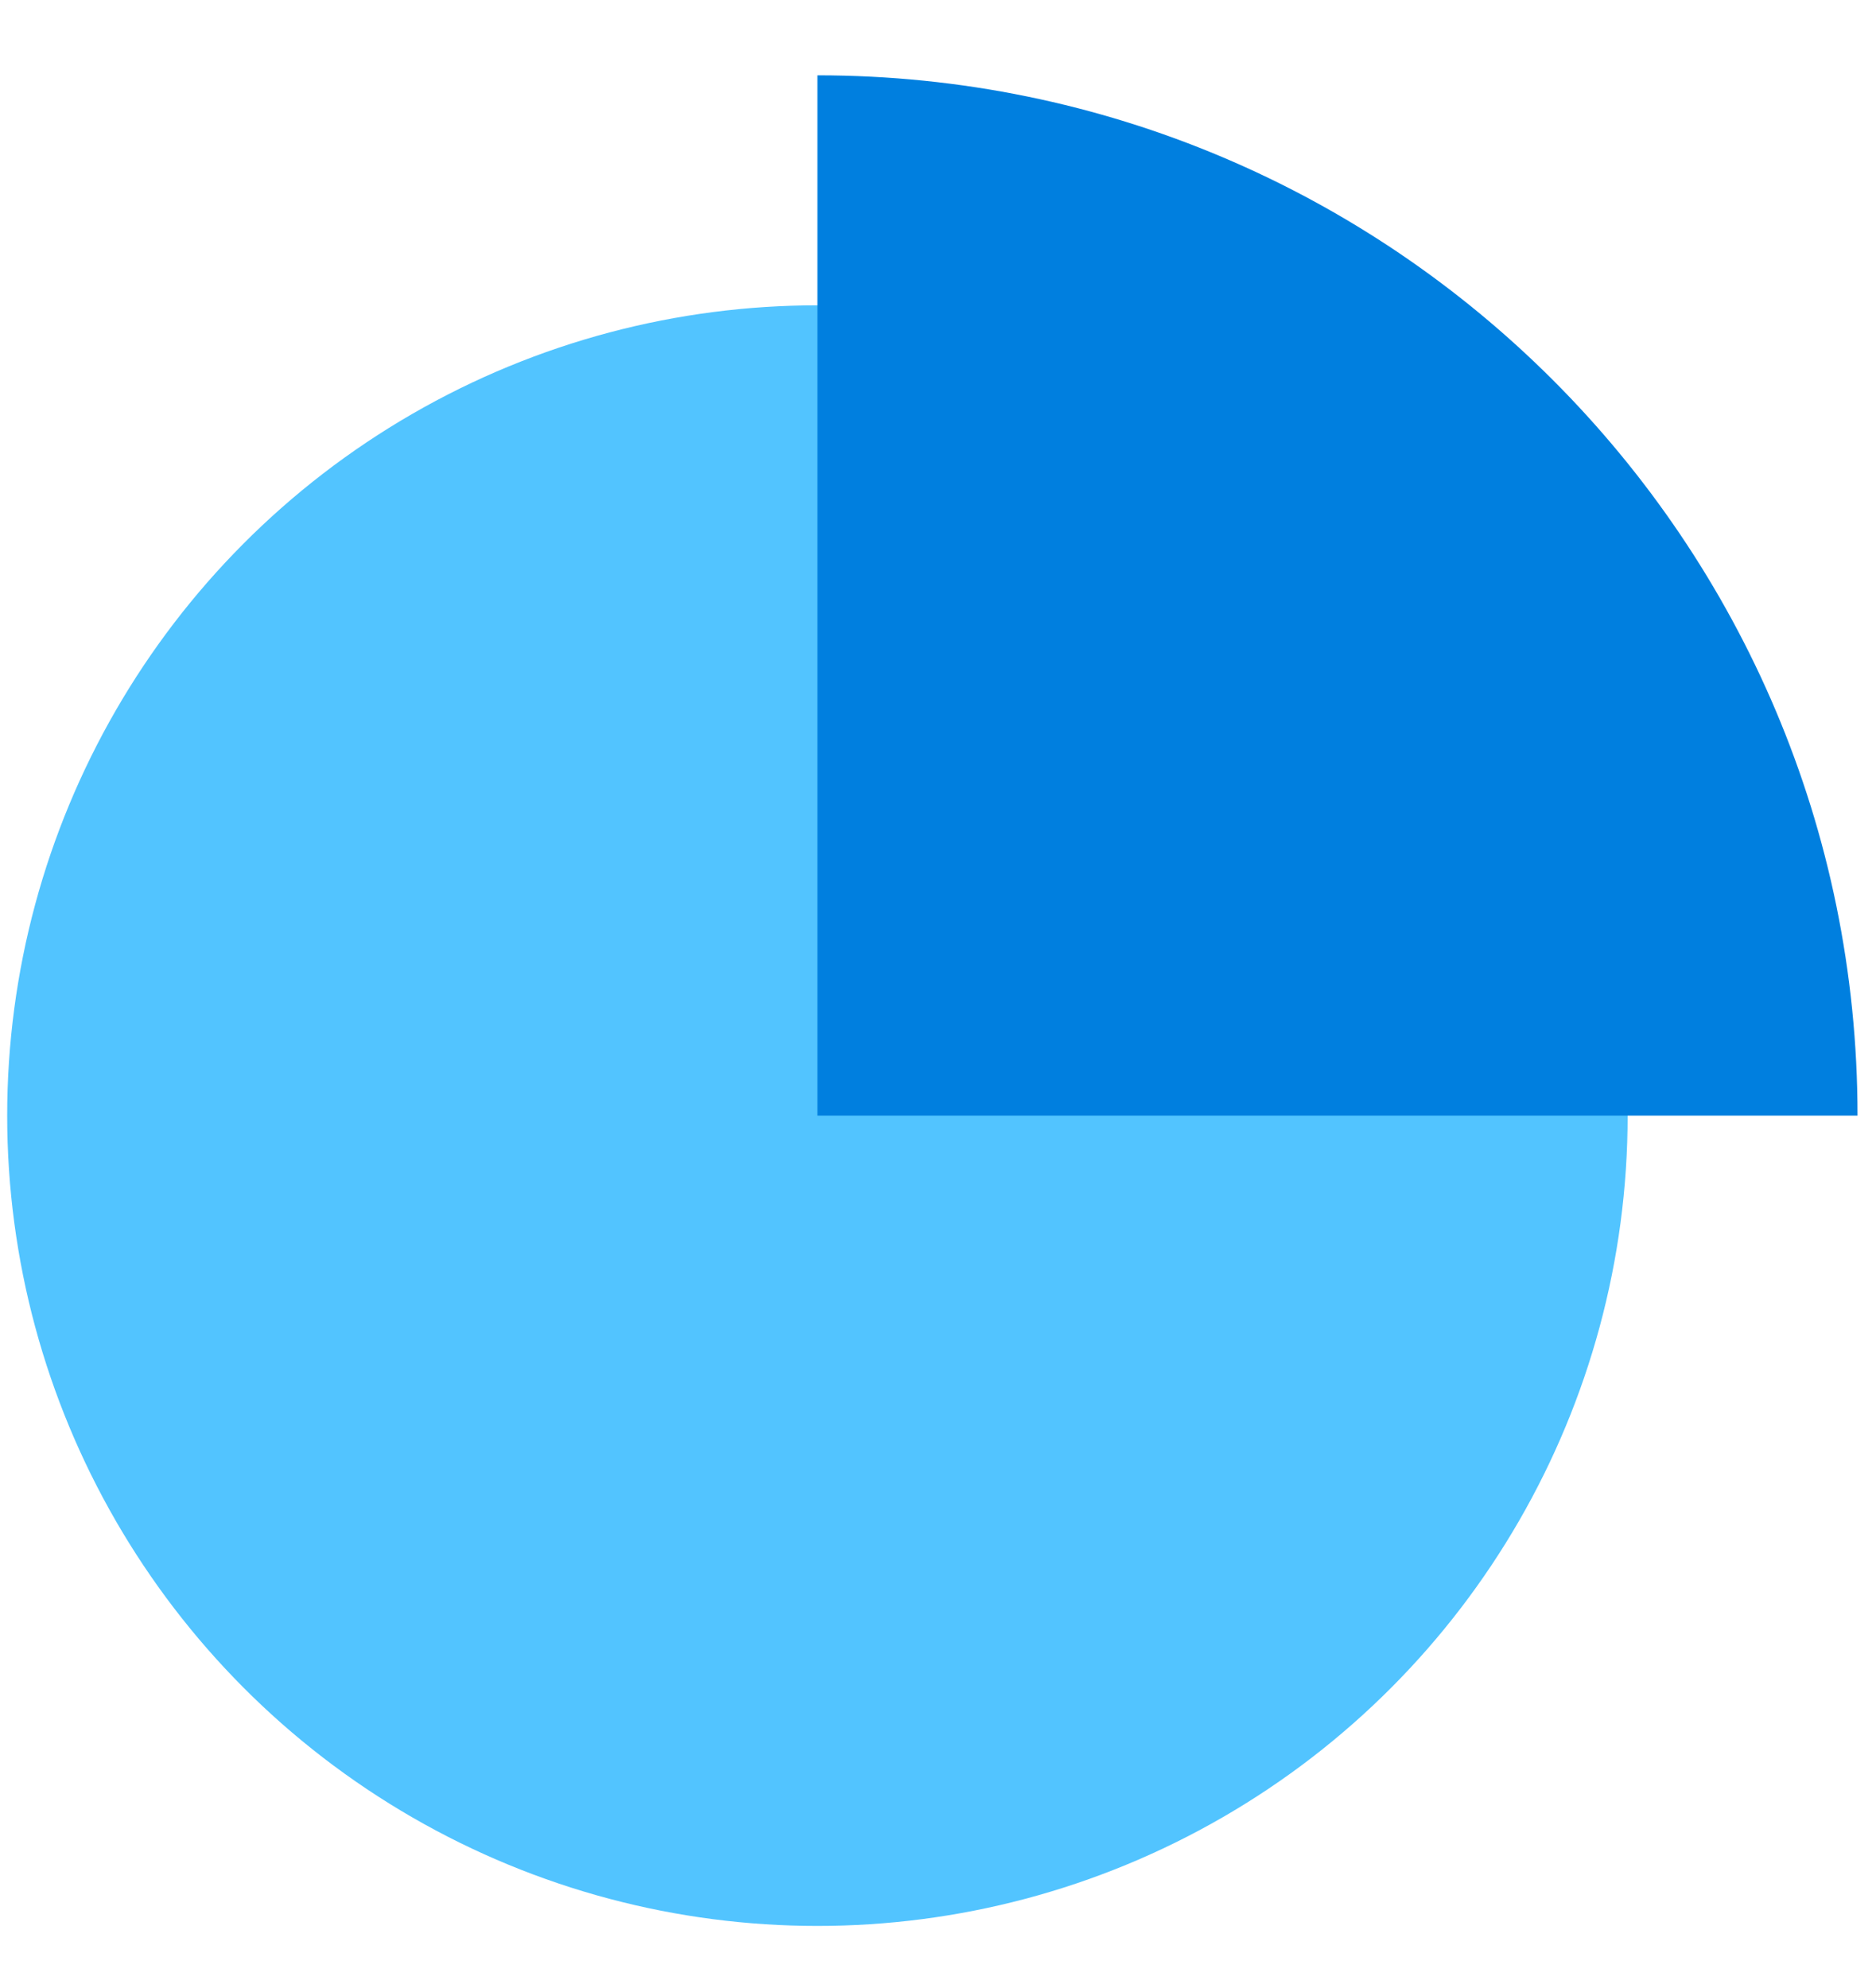
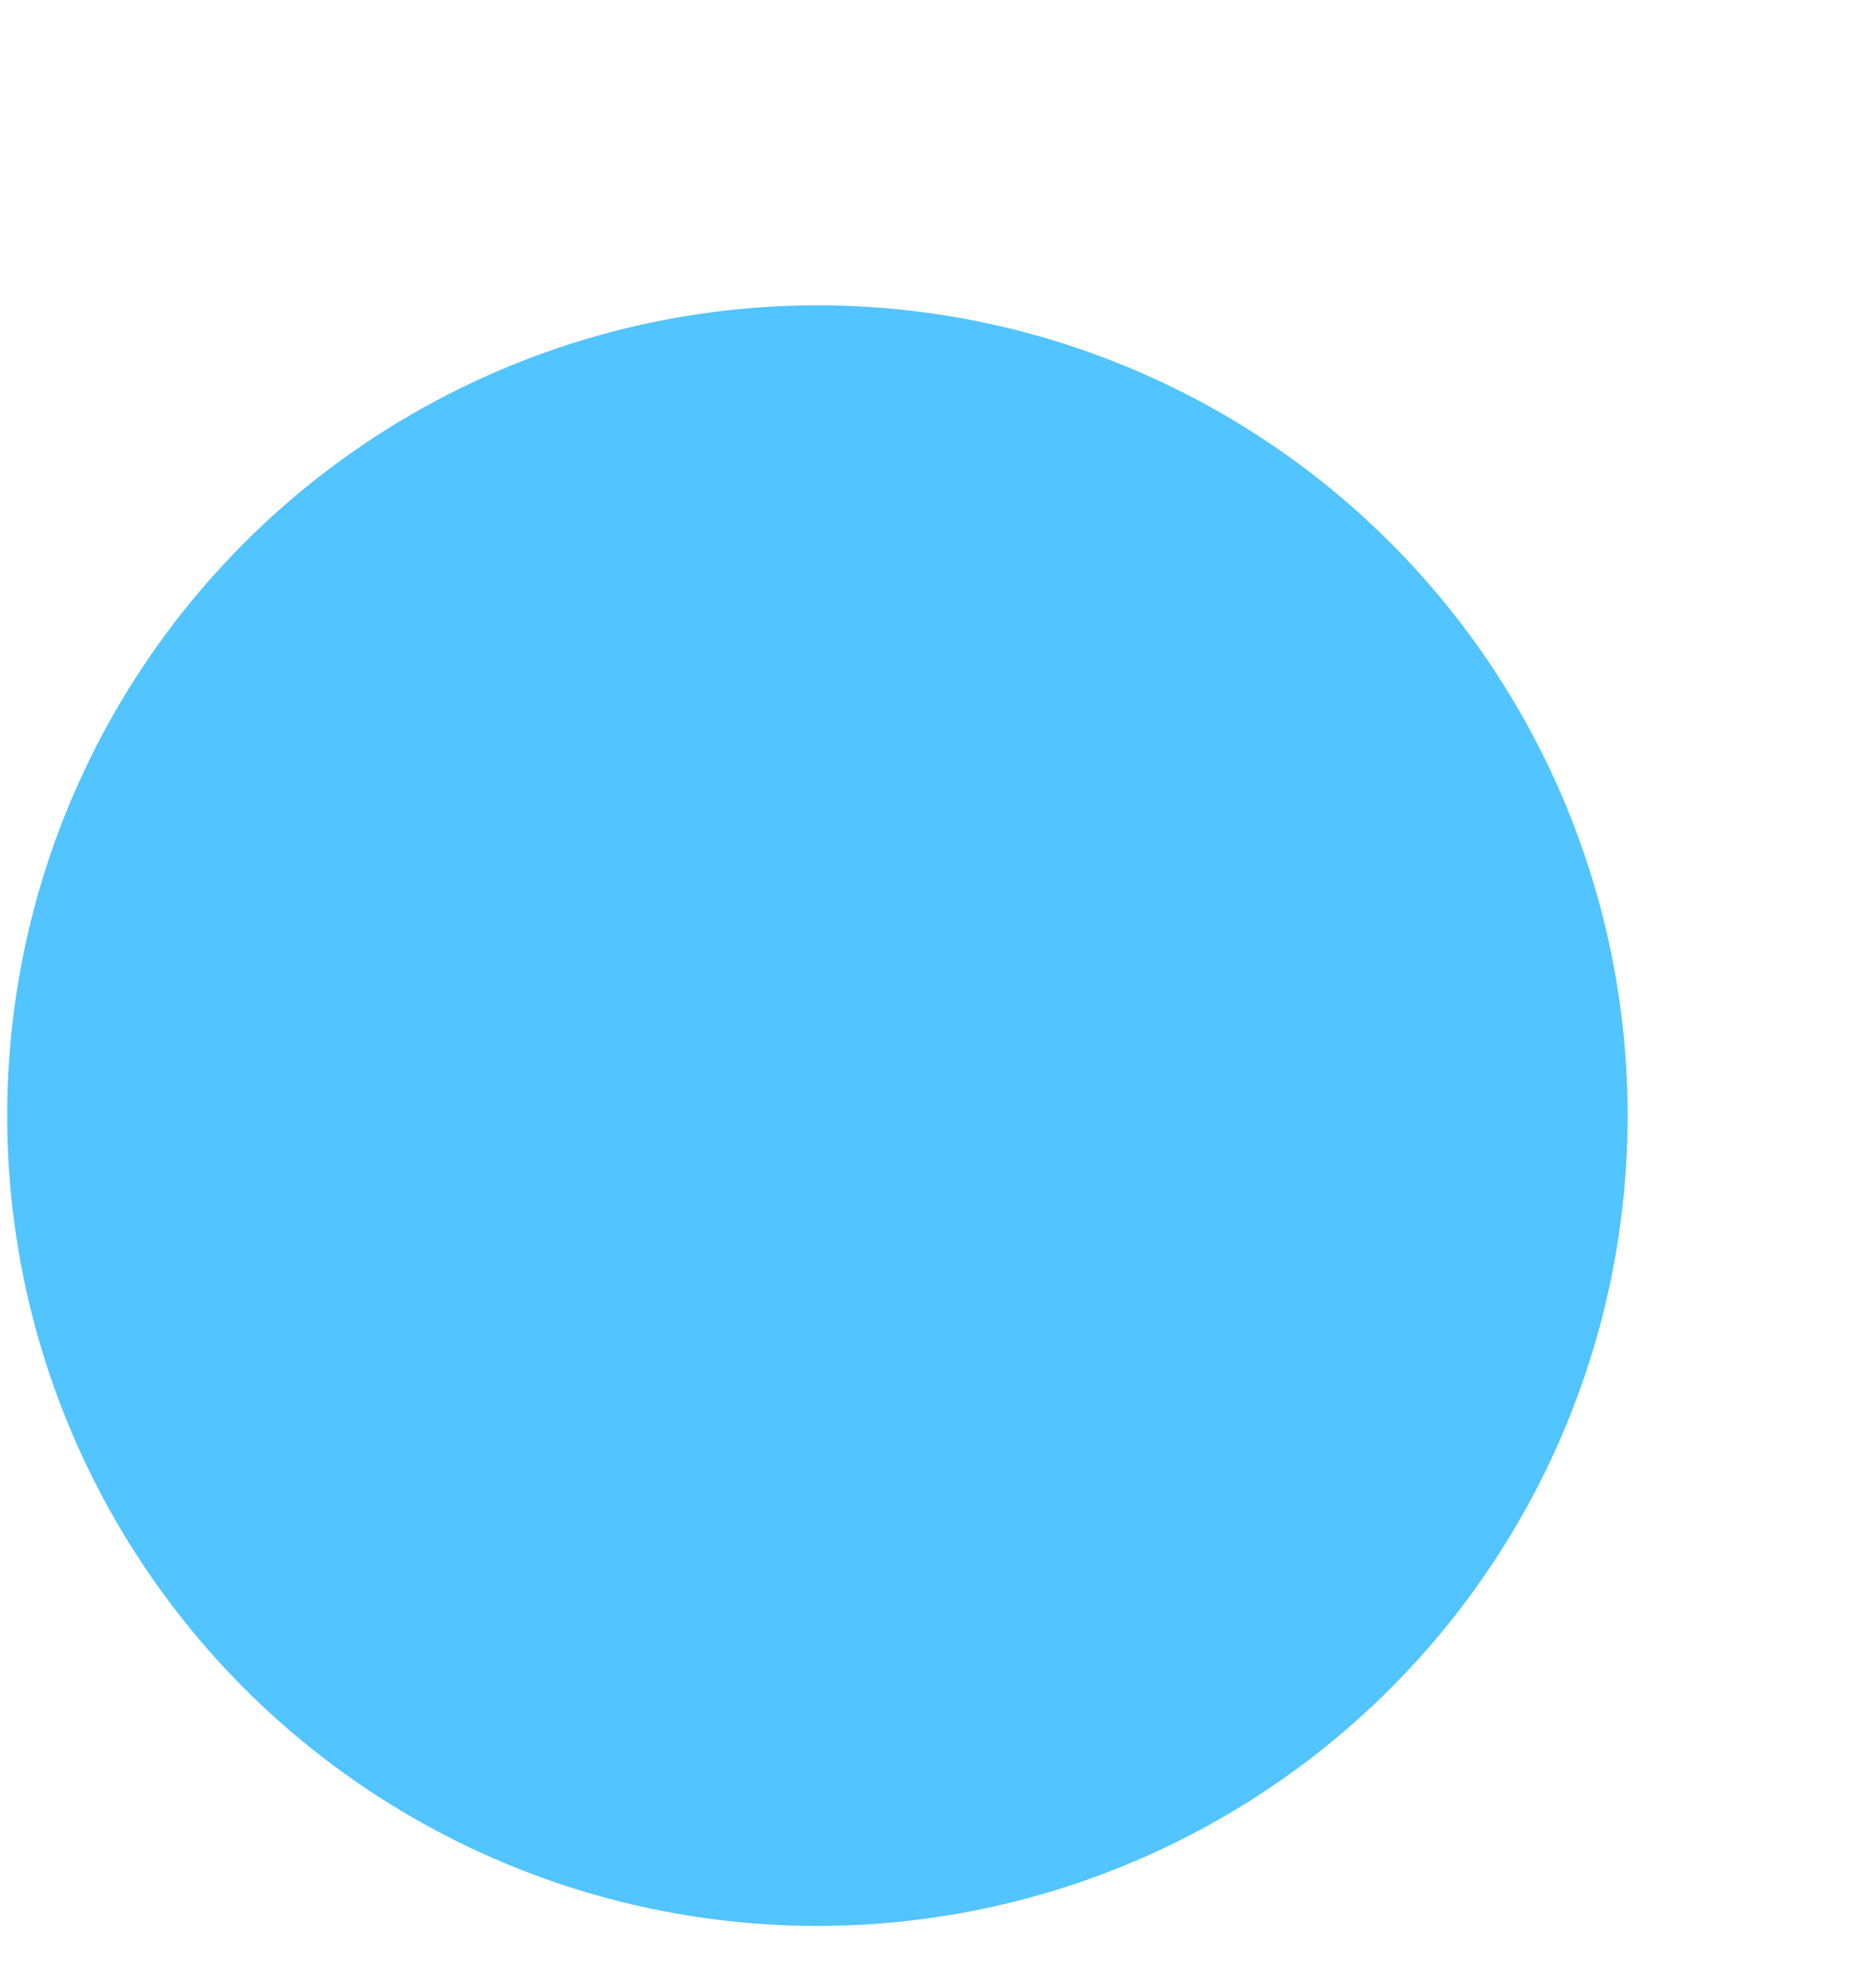
<svg xmlns="http://www.w3.org/2000/svg" xml:space="preserve" width="201px" height="213px" version="1.1" style="shape-rendering:geometricPrecision; text-rendering:geometricPrecision; image-rendering:optimizeQuality; fill-rule:evenodd; clip-rule:evenodd" viewBox="0 0 201 212.82">
  <defs>
    <style type="text/css"> .fil1 {fill:#007FDF} .fil0 {fill:#52C4FF} </style>
  </defs>
  <g id="Слой_x0020_1">
    <g id="_1611472544864">
      <circle class="fil0" cx="87.58" cy="119.43" r="86.81" />
-       <path class="fil1" d="M87.58 119.43l111.44 0c0,-61.55 -49.89,-111.45 -111.44,-111.45l0 111.45z" />
    </g>
  </g>
</svg>